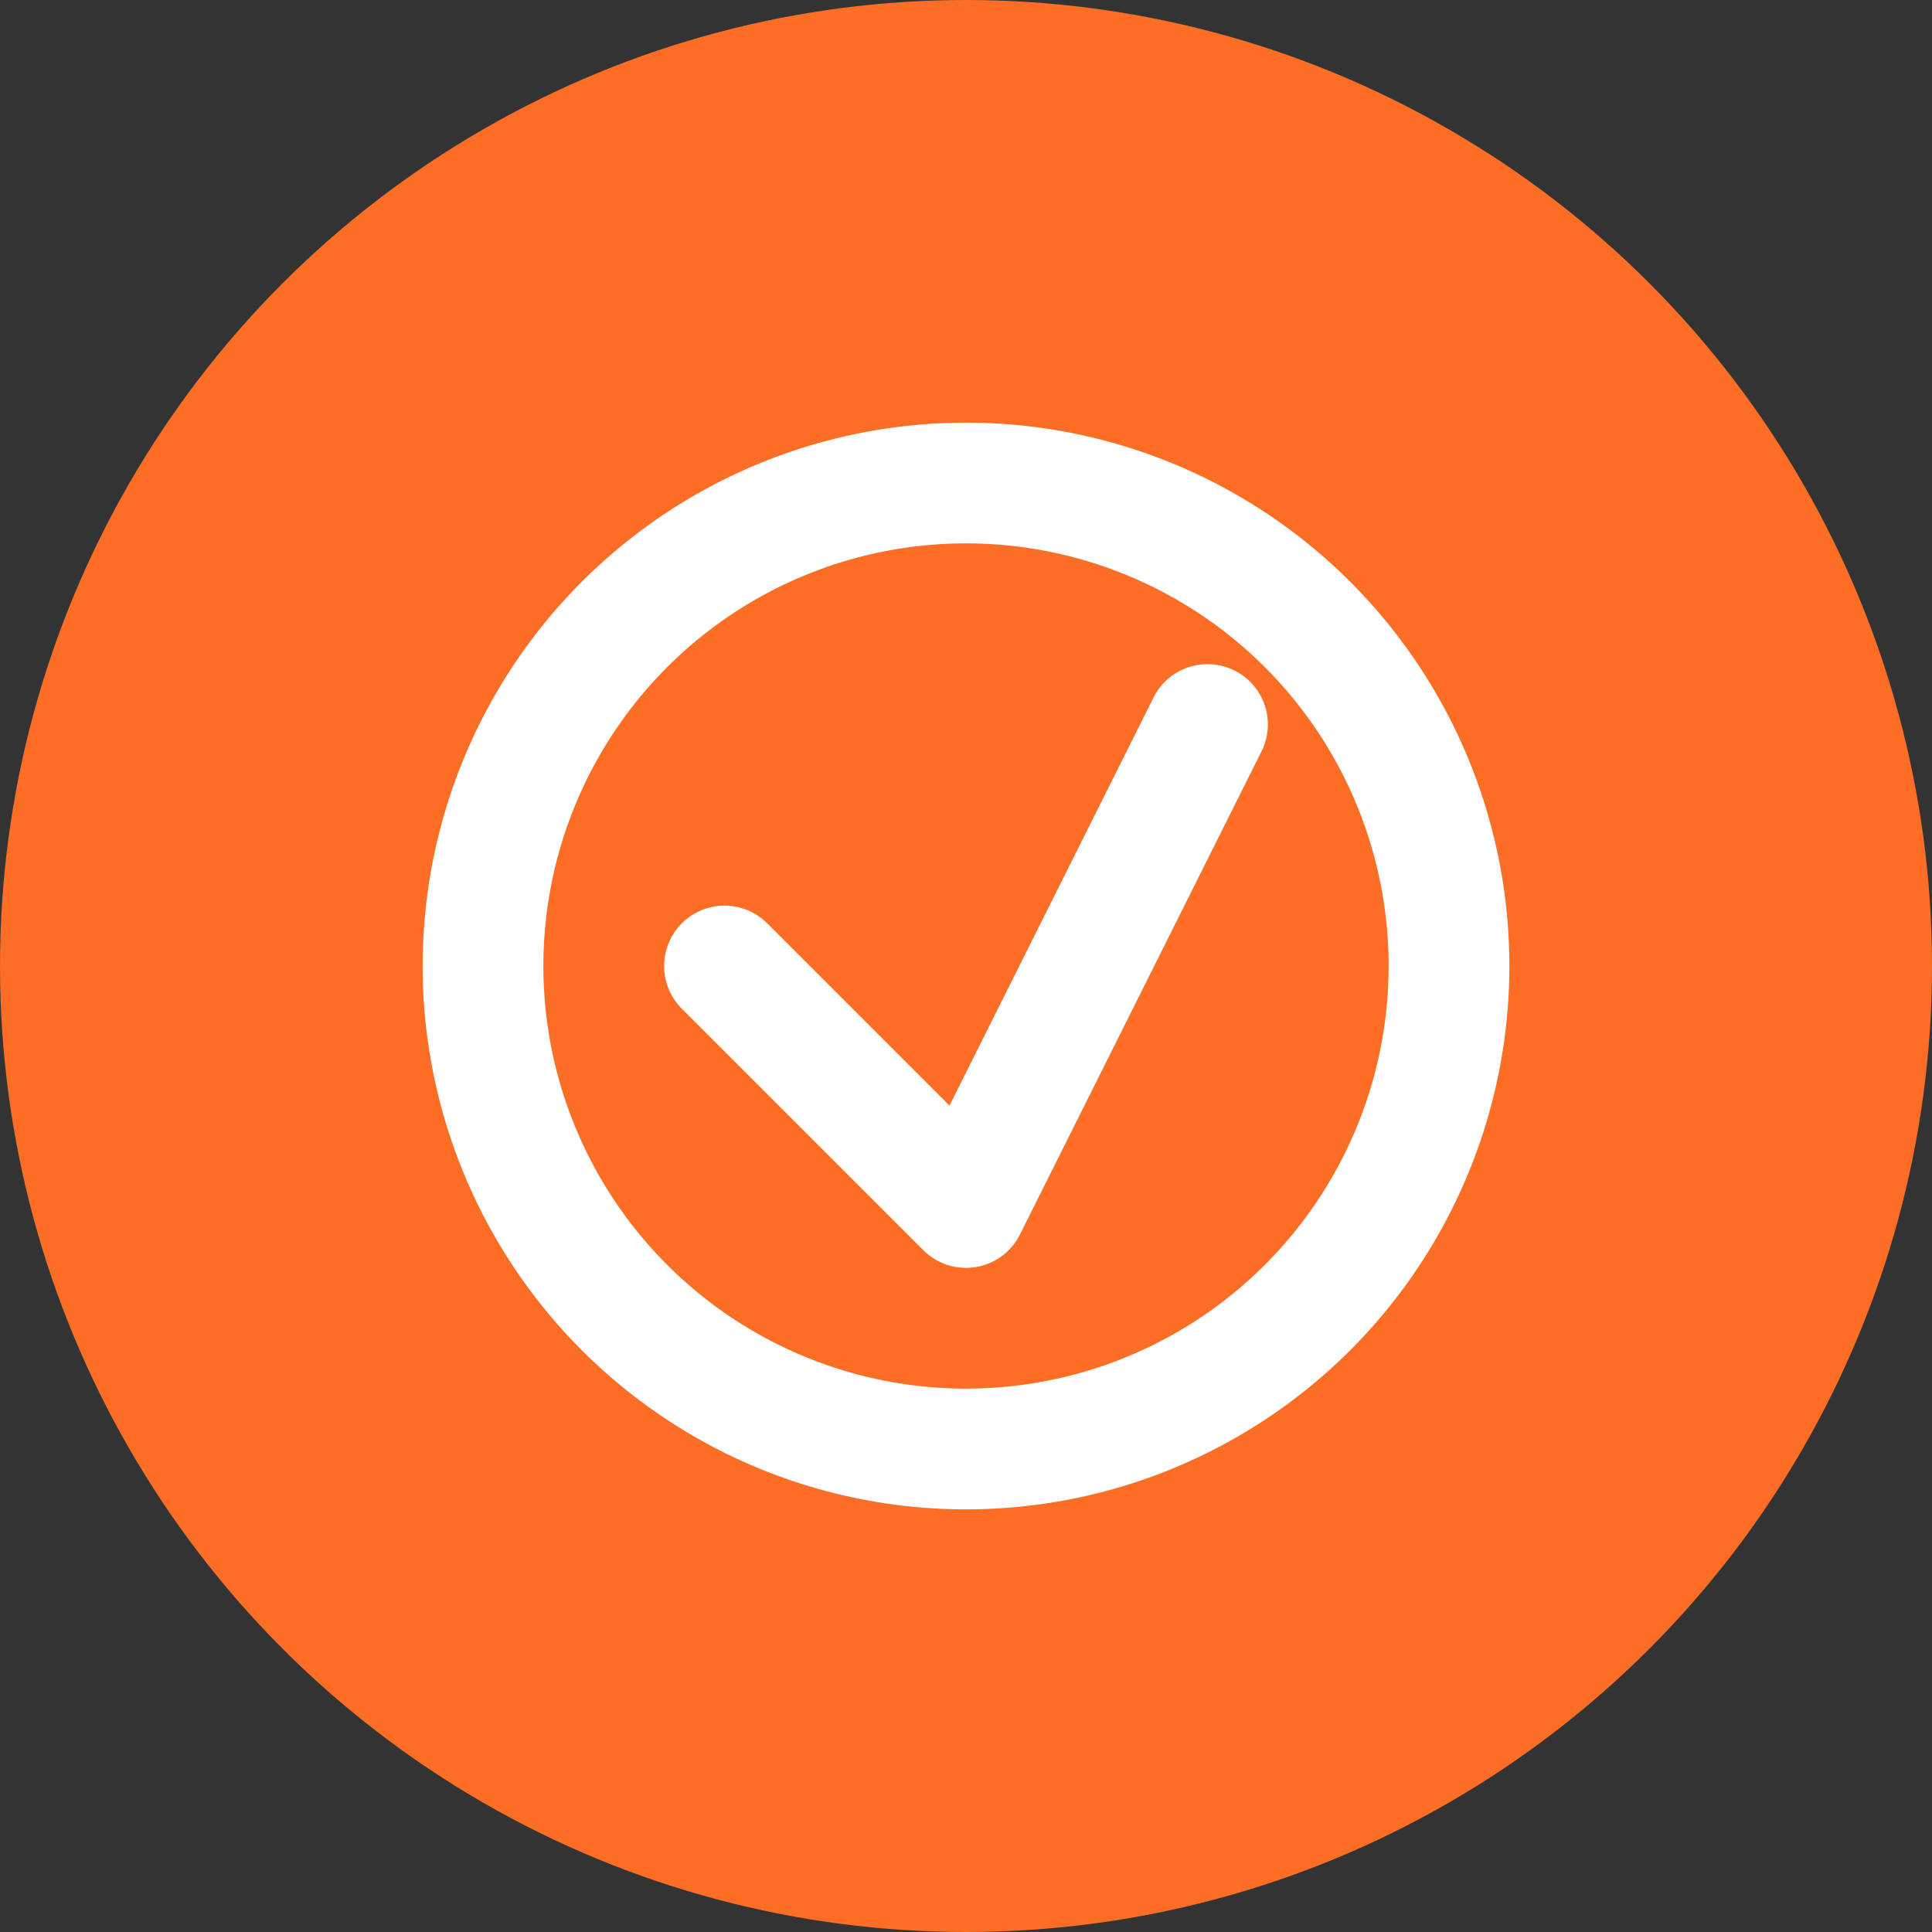
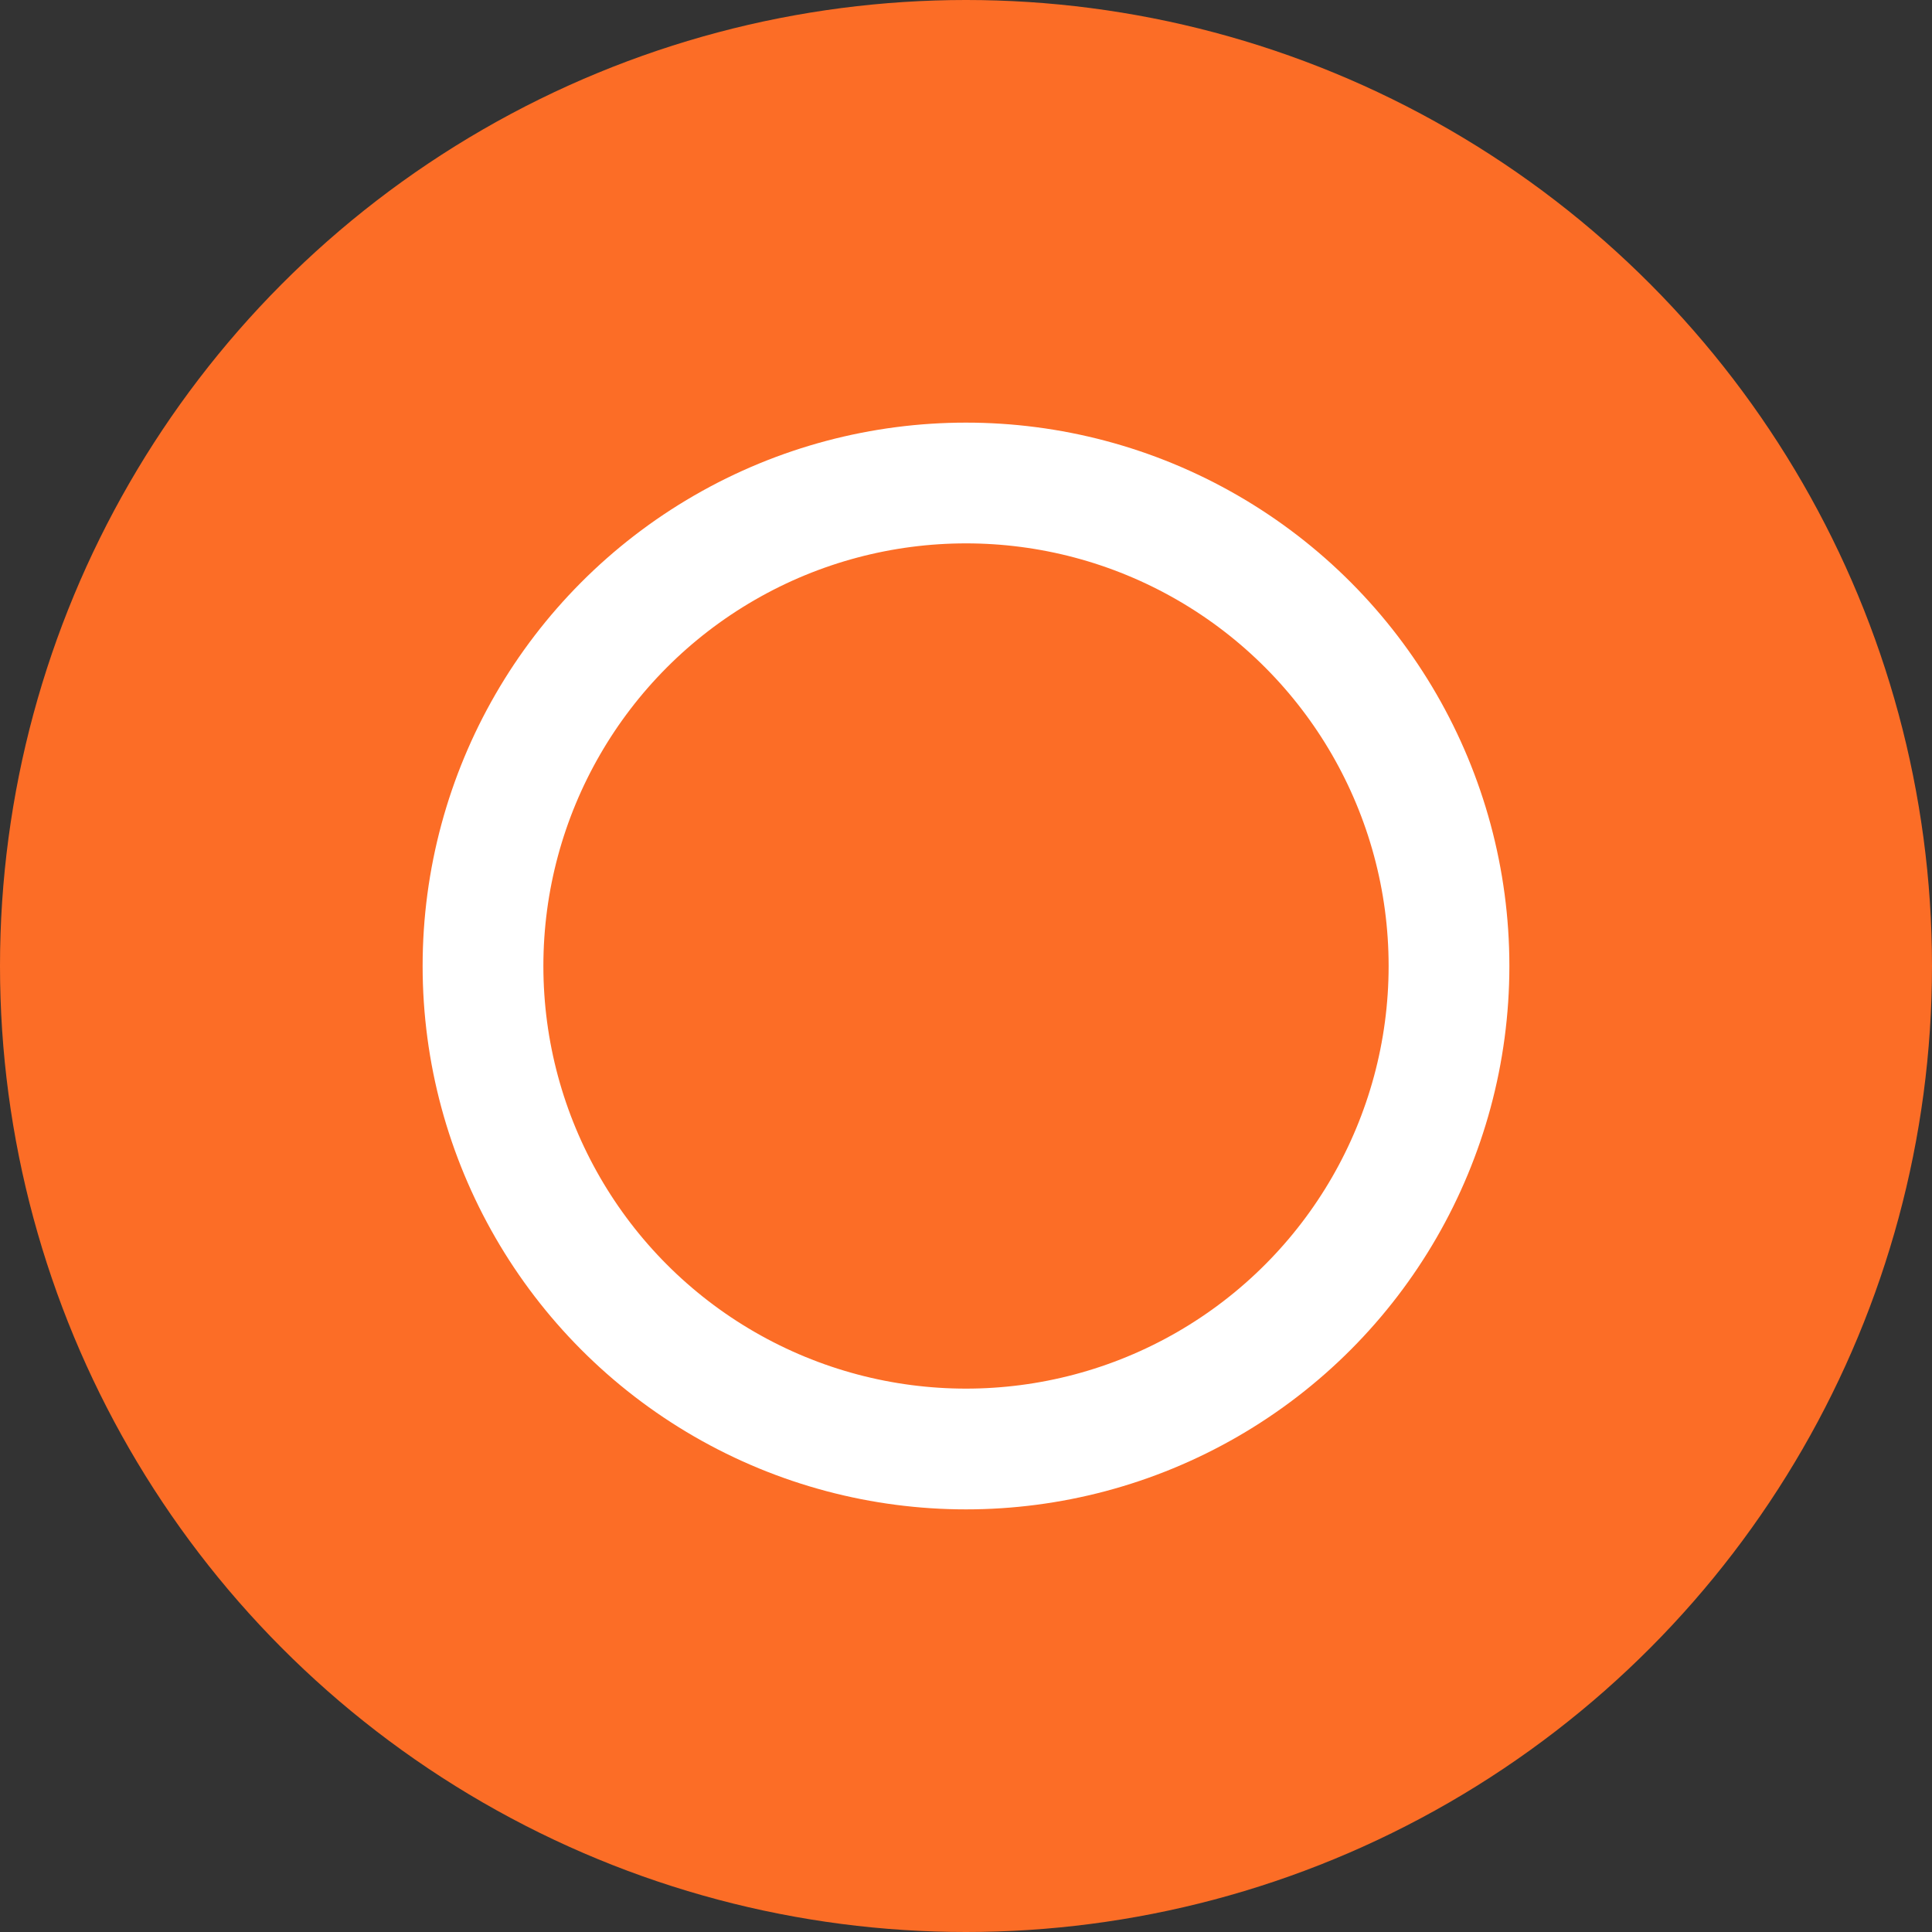
<svg xmlns="http://www.w3.org/2000/svg" width="64px" height="64px" viewBox="0 0 64 64" version="1.1">
  <rect x="0" y="0" width="64" height="64" fill="#333333" stroke="none" />
  <g stroke="none" stroke-width="1" fill="none" fill-rule="evenodd">
    <circle fill="#FC6D26" cx="32" cy="32" r="32" />
    <g transform="translate(16, 16)" stroke="#FFFFFF" stroke-linecap="round" stroke-linejoin="round" stroke-width="4">
      <circle cx="16" cy="16" r="16" />
-       <path d="M8,16 L16,24 L24,8" />
    </g>
  </g>
</svg>